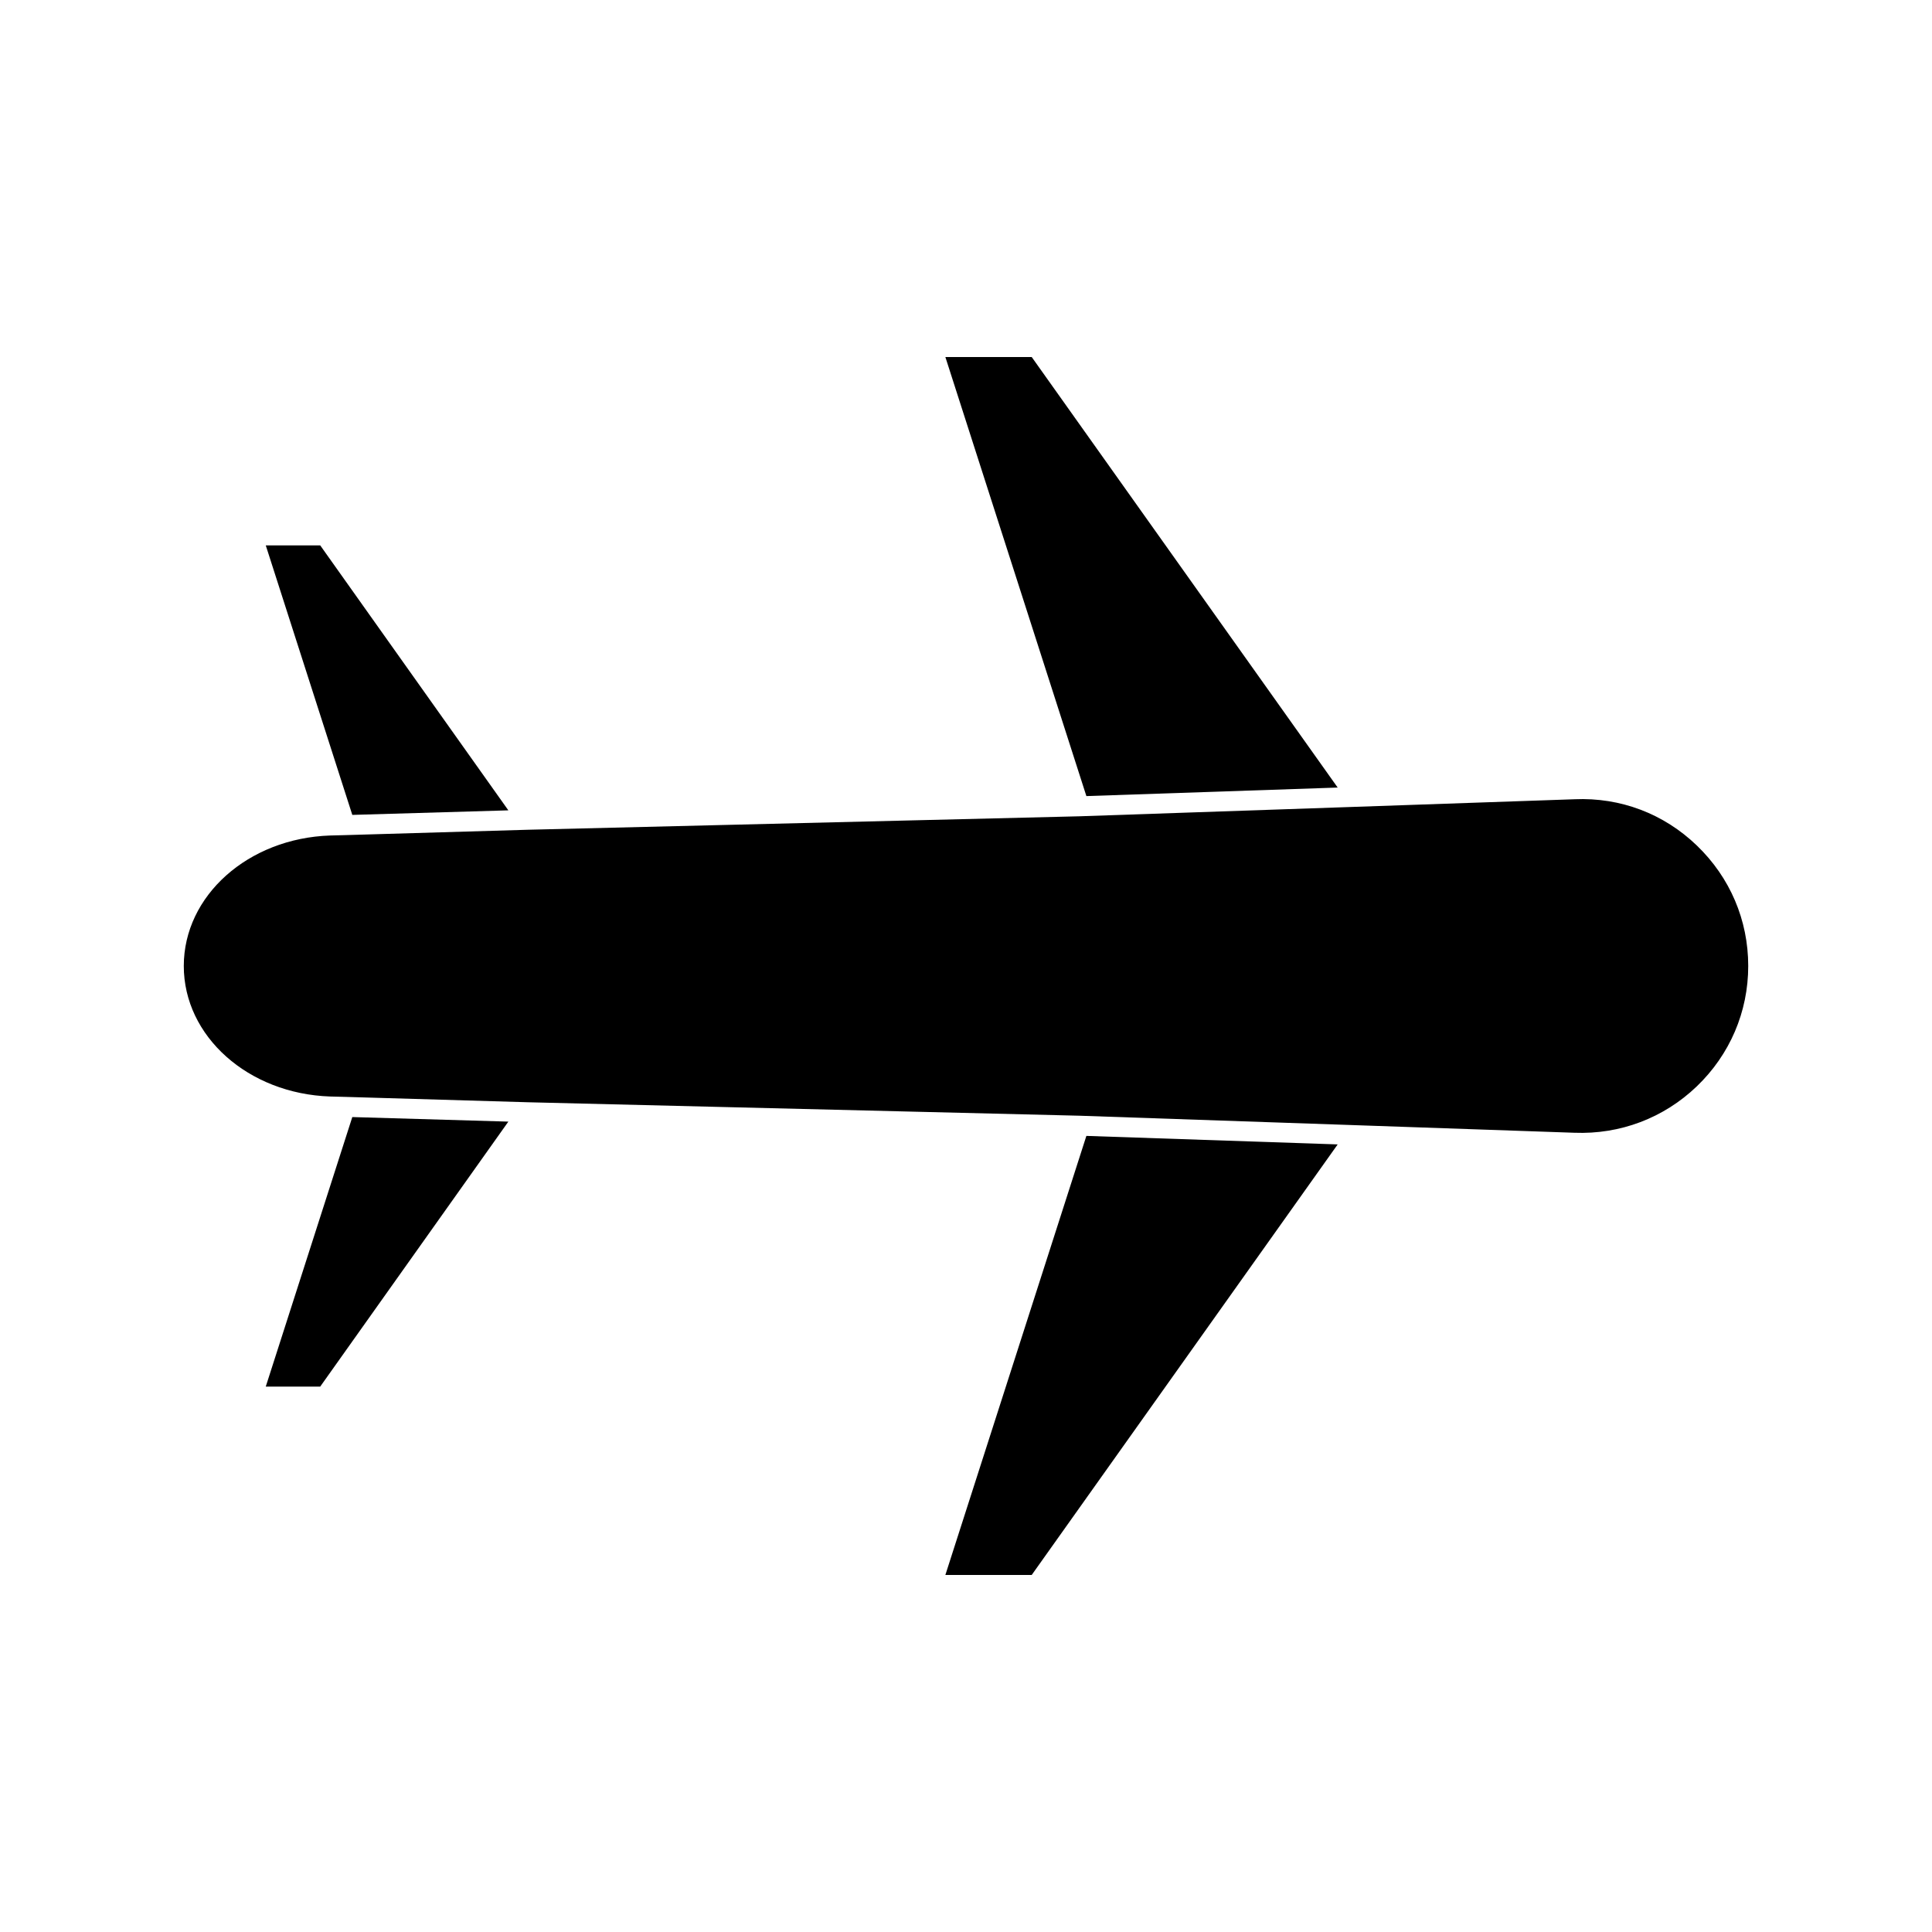
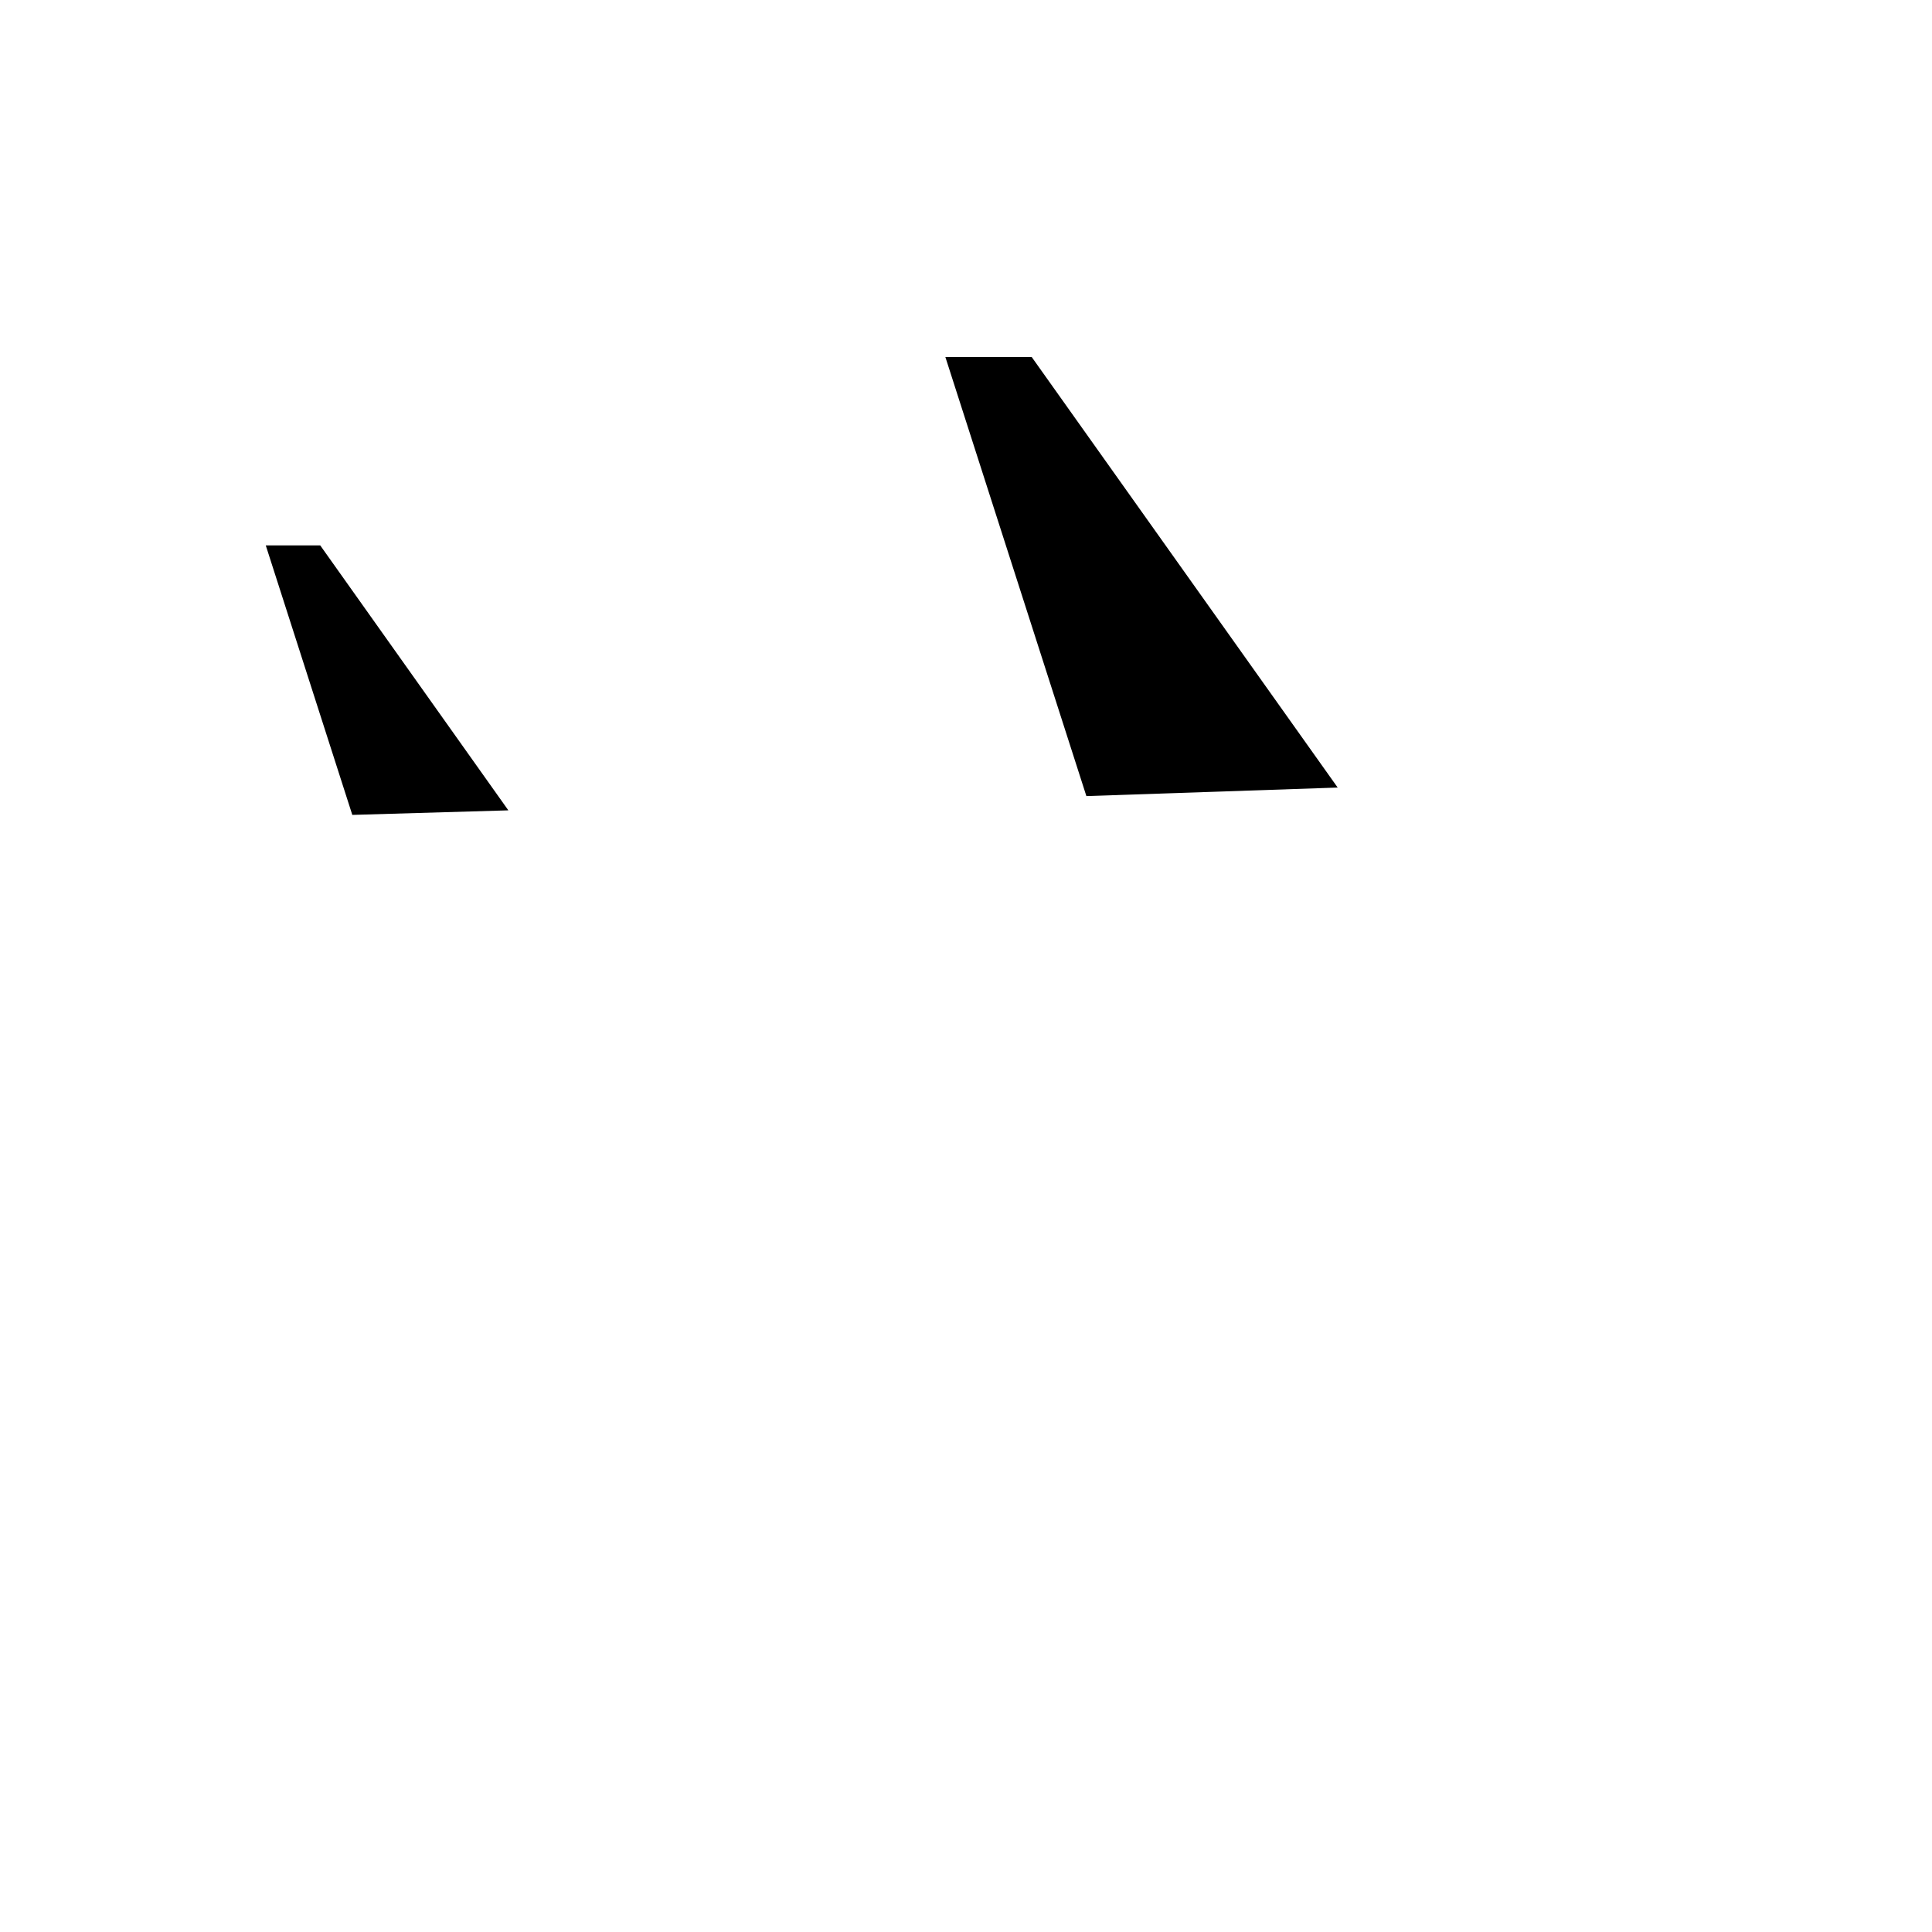
<svg xmlns="http://www.w3.org/2000/svg" fill="#000000" width="800px" height="800px" version="1.1" viewBox="144 144 512 512">
  <g>
-     <path d="m561.27 355.81-57.727 1.996-73.473 2.519-146.26 3.57-48.23 1.418-4.094 0.105c-21.727 0.73-38.781 15.949-38.781 34.582 0 18.629 17.055 33.852 38.781 34.586l4.094 0.105 48.23 1.418 146.26 3.57 73.473 2.519 57.676 1.996c12.121 0.473 23.668-3.883 32.434-12.281 8.762-8.406 13.645-19.738 13.645-31.914s-4.828-23.457-13.594-31.906c-8.766-8.453-20.258-12.809-32.434-12.285z" />
    <path d="m498.5 352.71-81.082-114.09h-22.883l37.367 116.35z" />
-     <path d="m214.43 511.46h14.43l49.859-70.219-41.355-1.207z" />
-     <path d="m498.5 447.28-66.598-2.254-37.367 116.35h22.883z" />
    <path d="m278.72 358.75-49.859-70.219h-14.43l22.934 71.426z" />
  </g>
</svg>